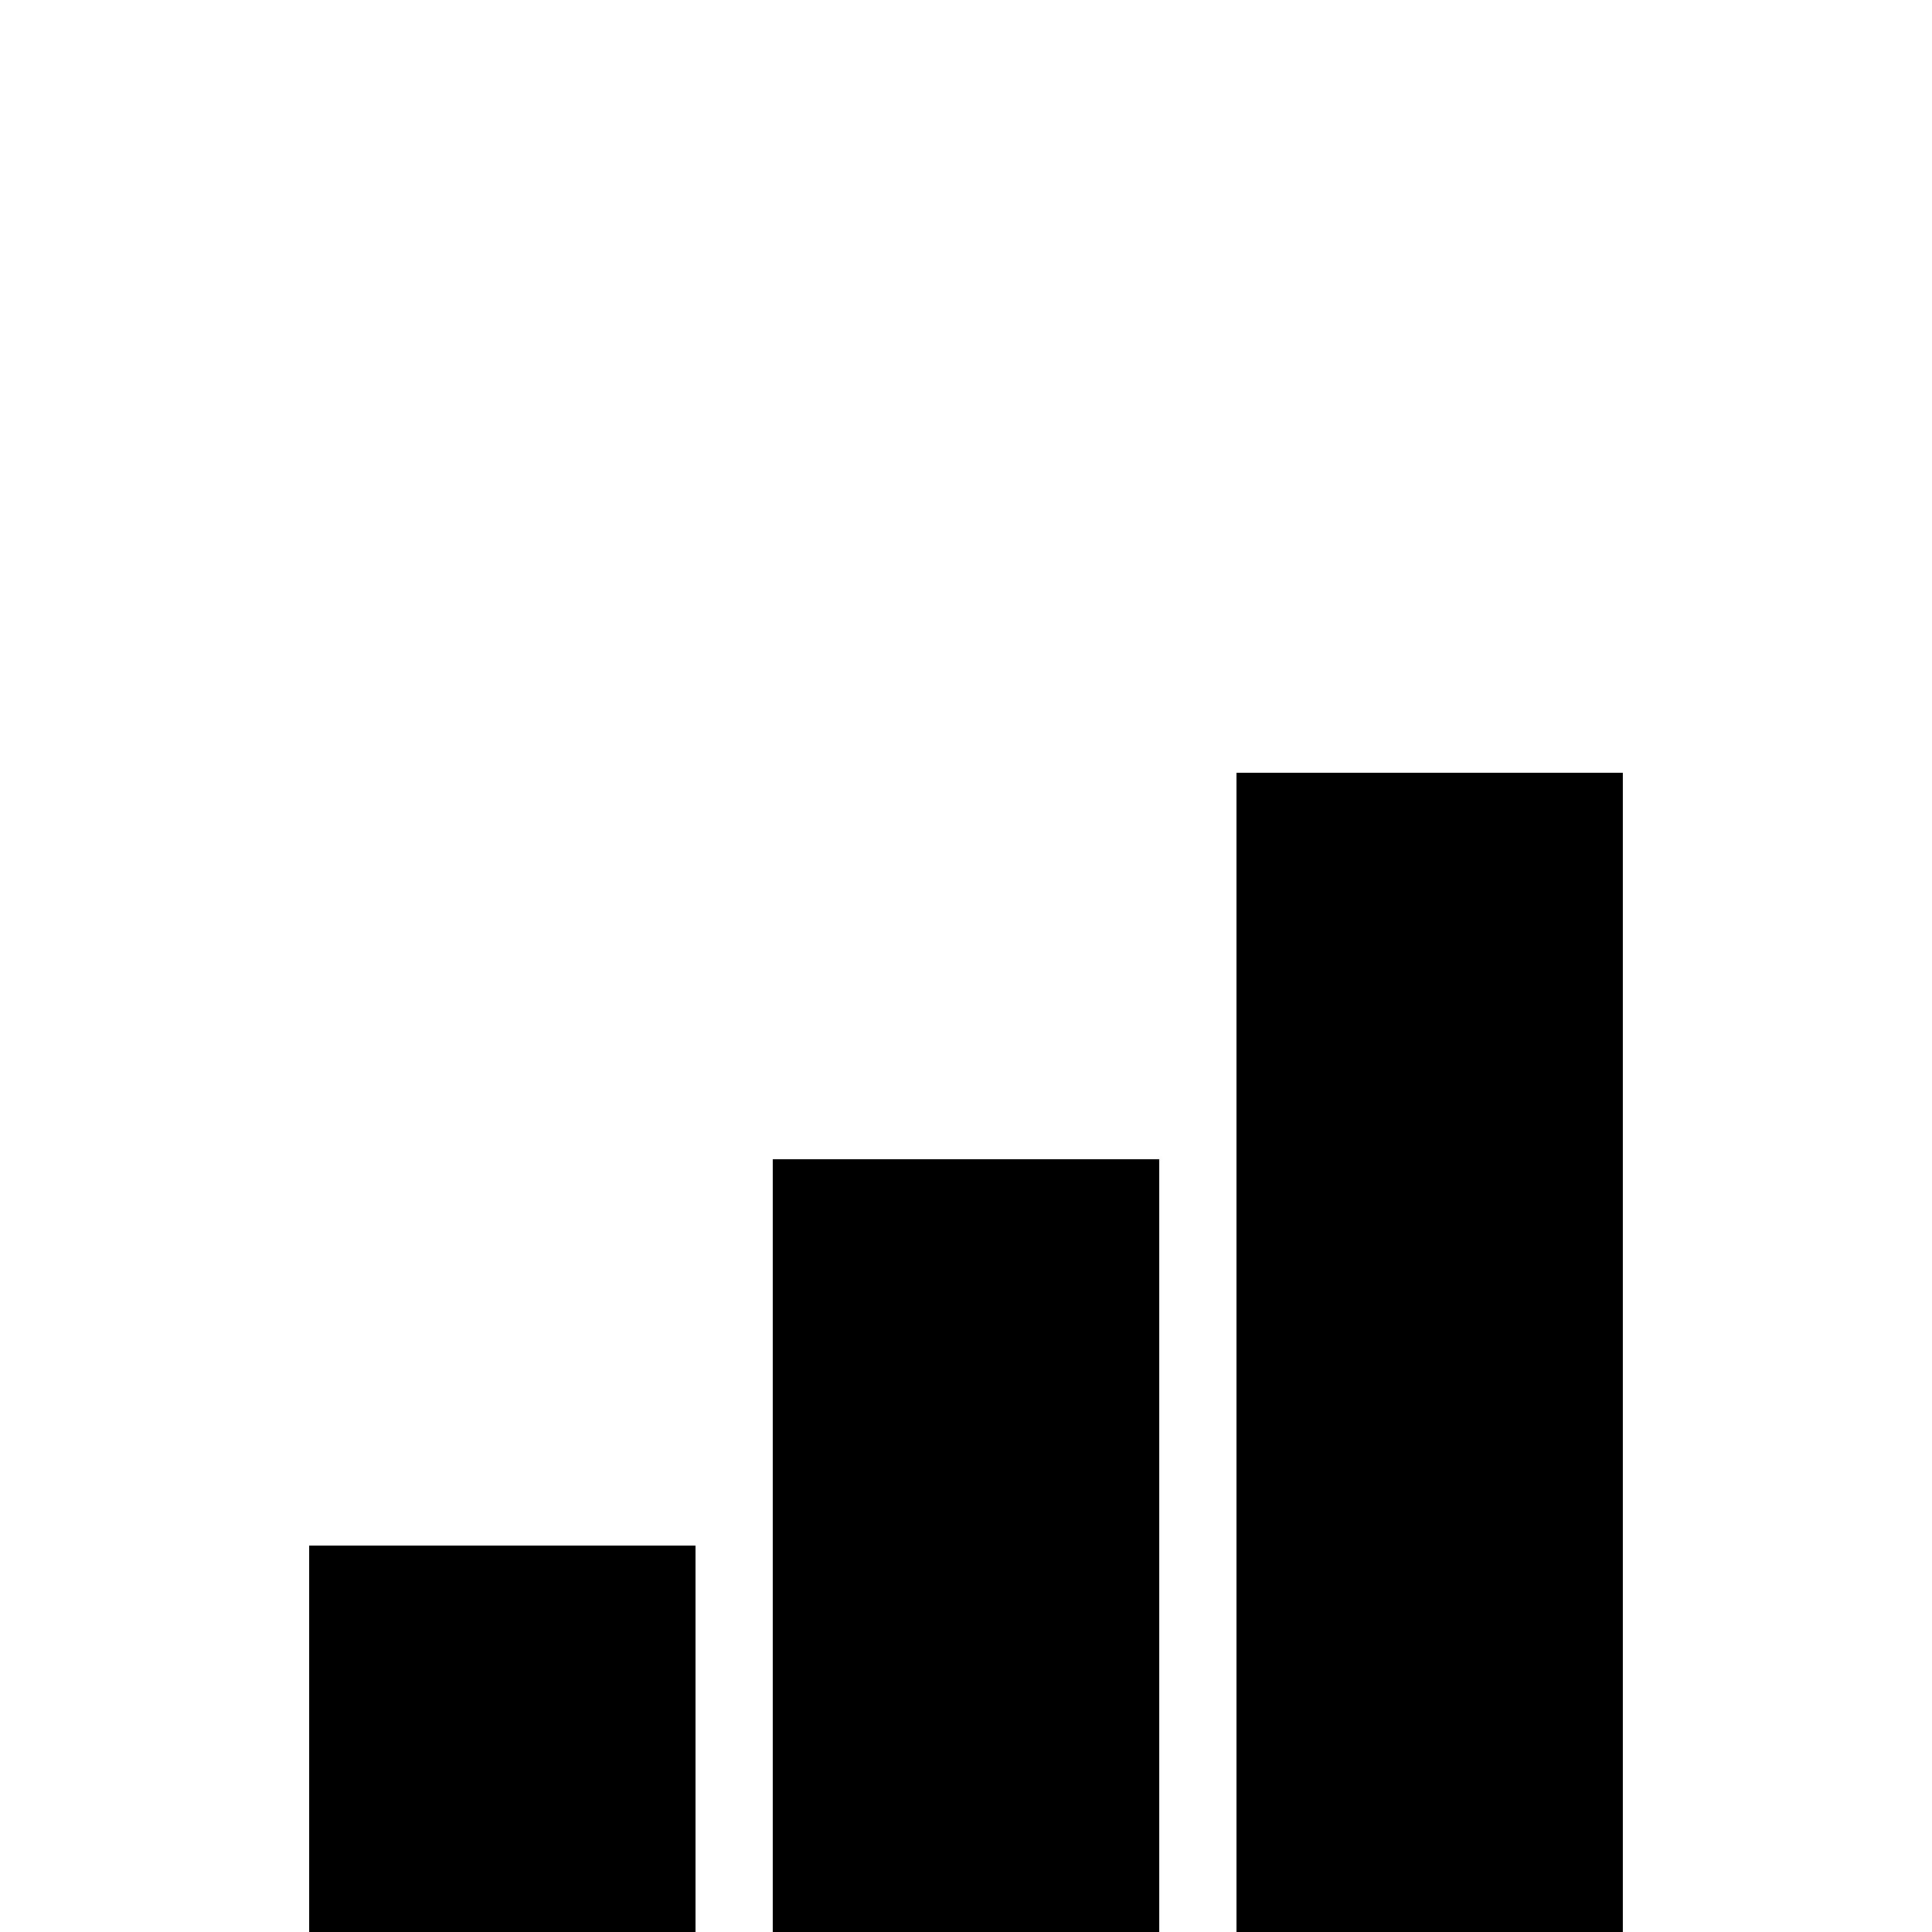
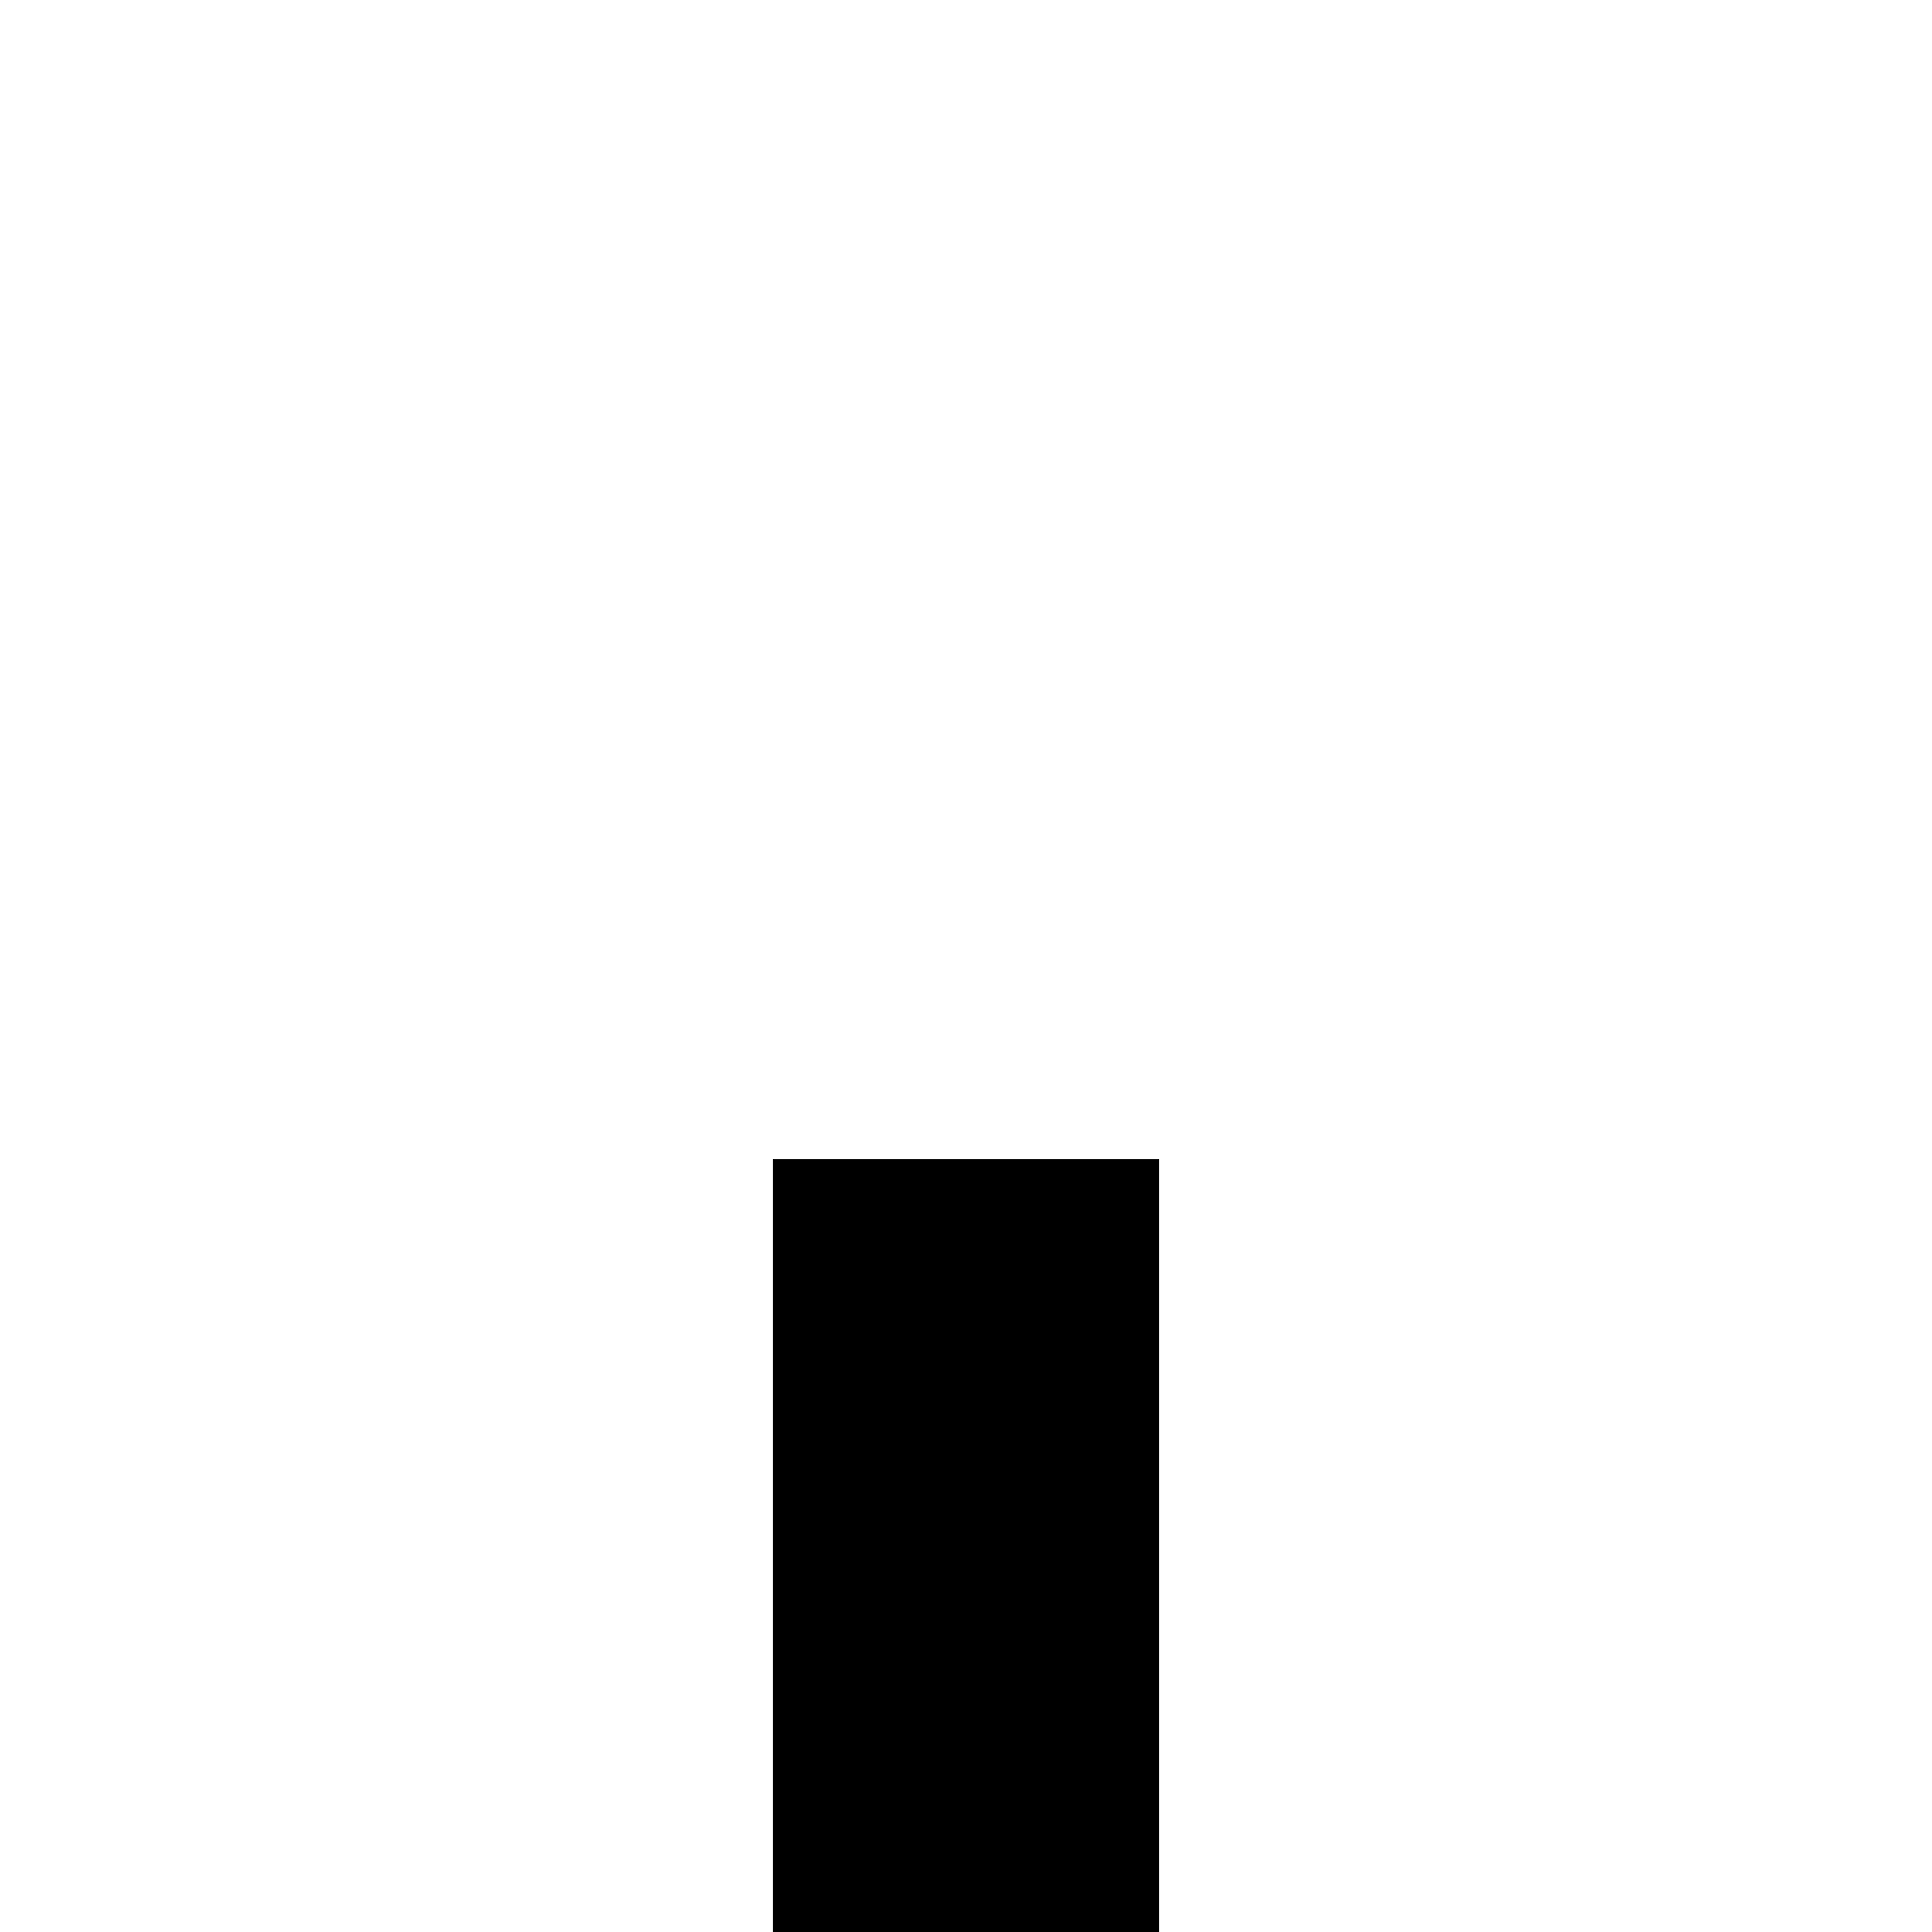
<svg xmlns="http://www.w3.org/2000/svg" version="1.0" width="700pt" height="700pt" viewBox="0 0 700 700" preserveAspectRatio="xMidYMid meet">
  <g transform="translate(0,700) scale(0.1,-0.1)" fill="#000000" stroke="none">
-     <path d="M4480 2100 l0 -2100 700 0 700 0 0 2100 0 2100 -700 0 -700 0 0 -2100z" />
    <path d="M2800 1400 l0 -1400 700 0 700 0 0 1400 0 1400 -700 0 -700 0 0 -1400z" />
-     <path d="M1120 700 l0 -700 700 0 700 0 0 700 0 700 -700 0 -700 0 0 -700z" />
  </g>
</svg>